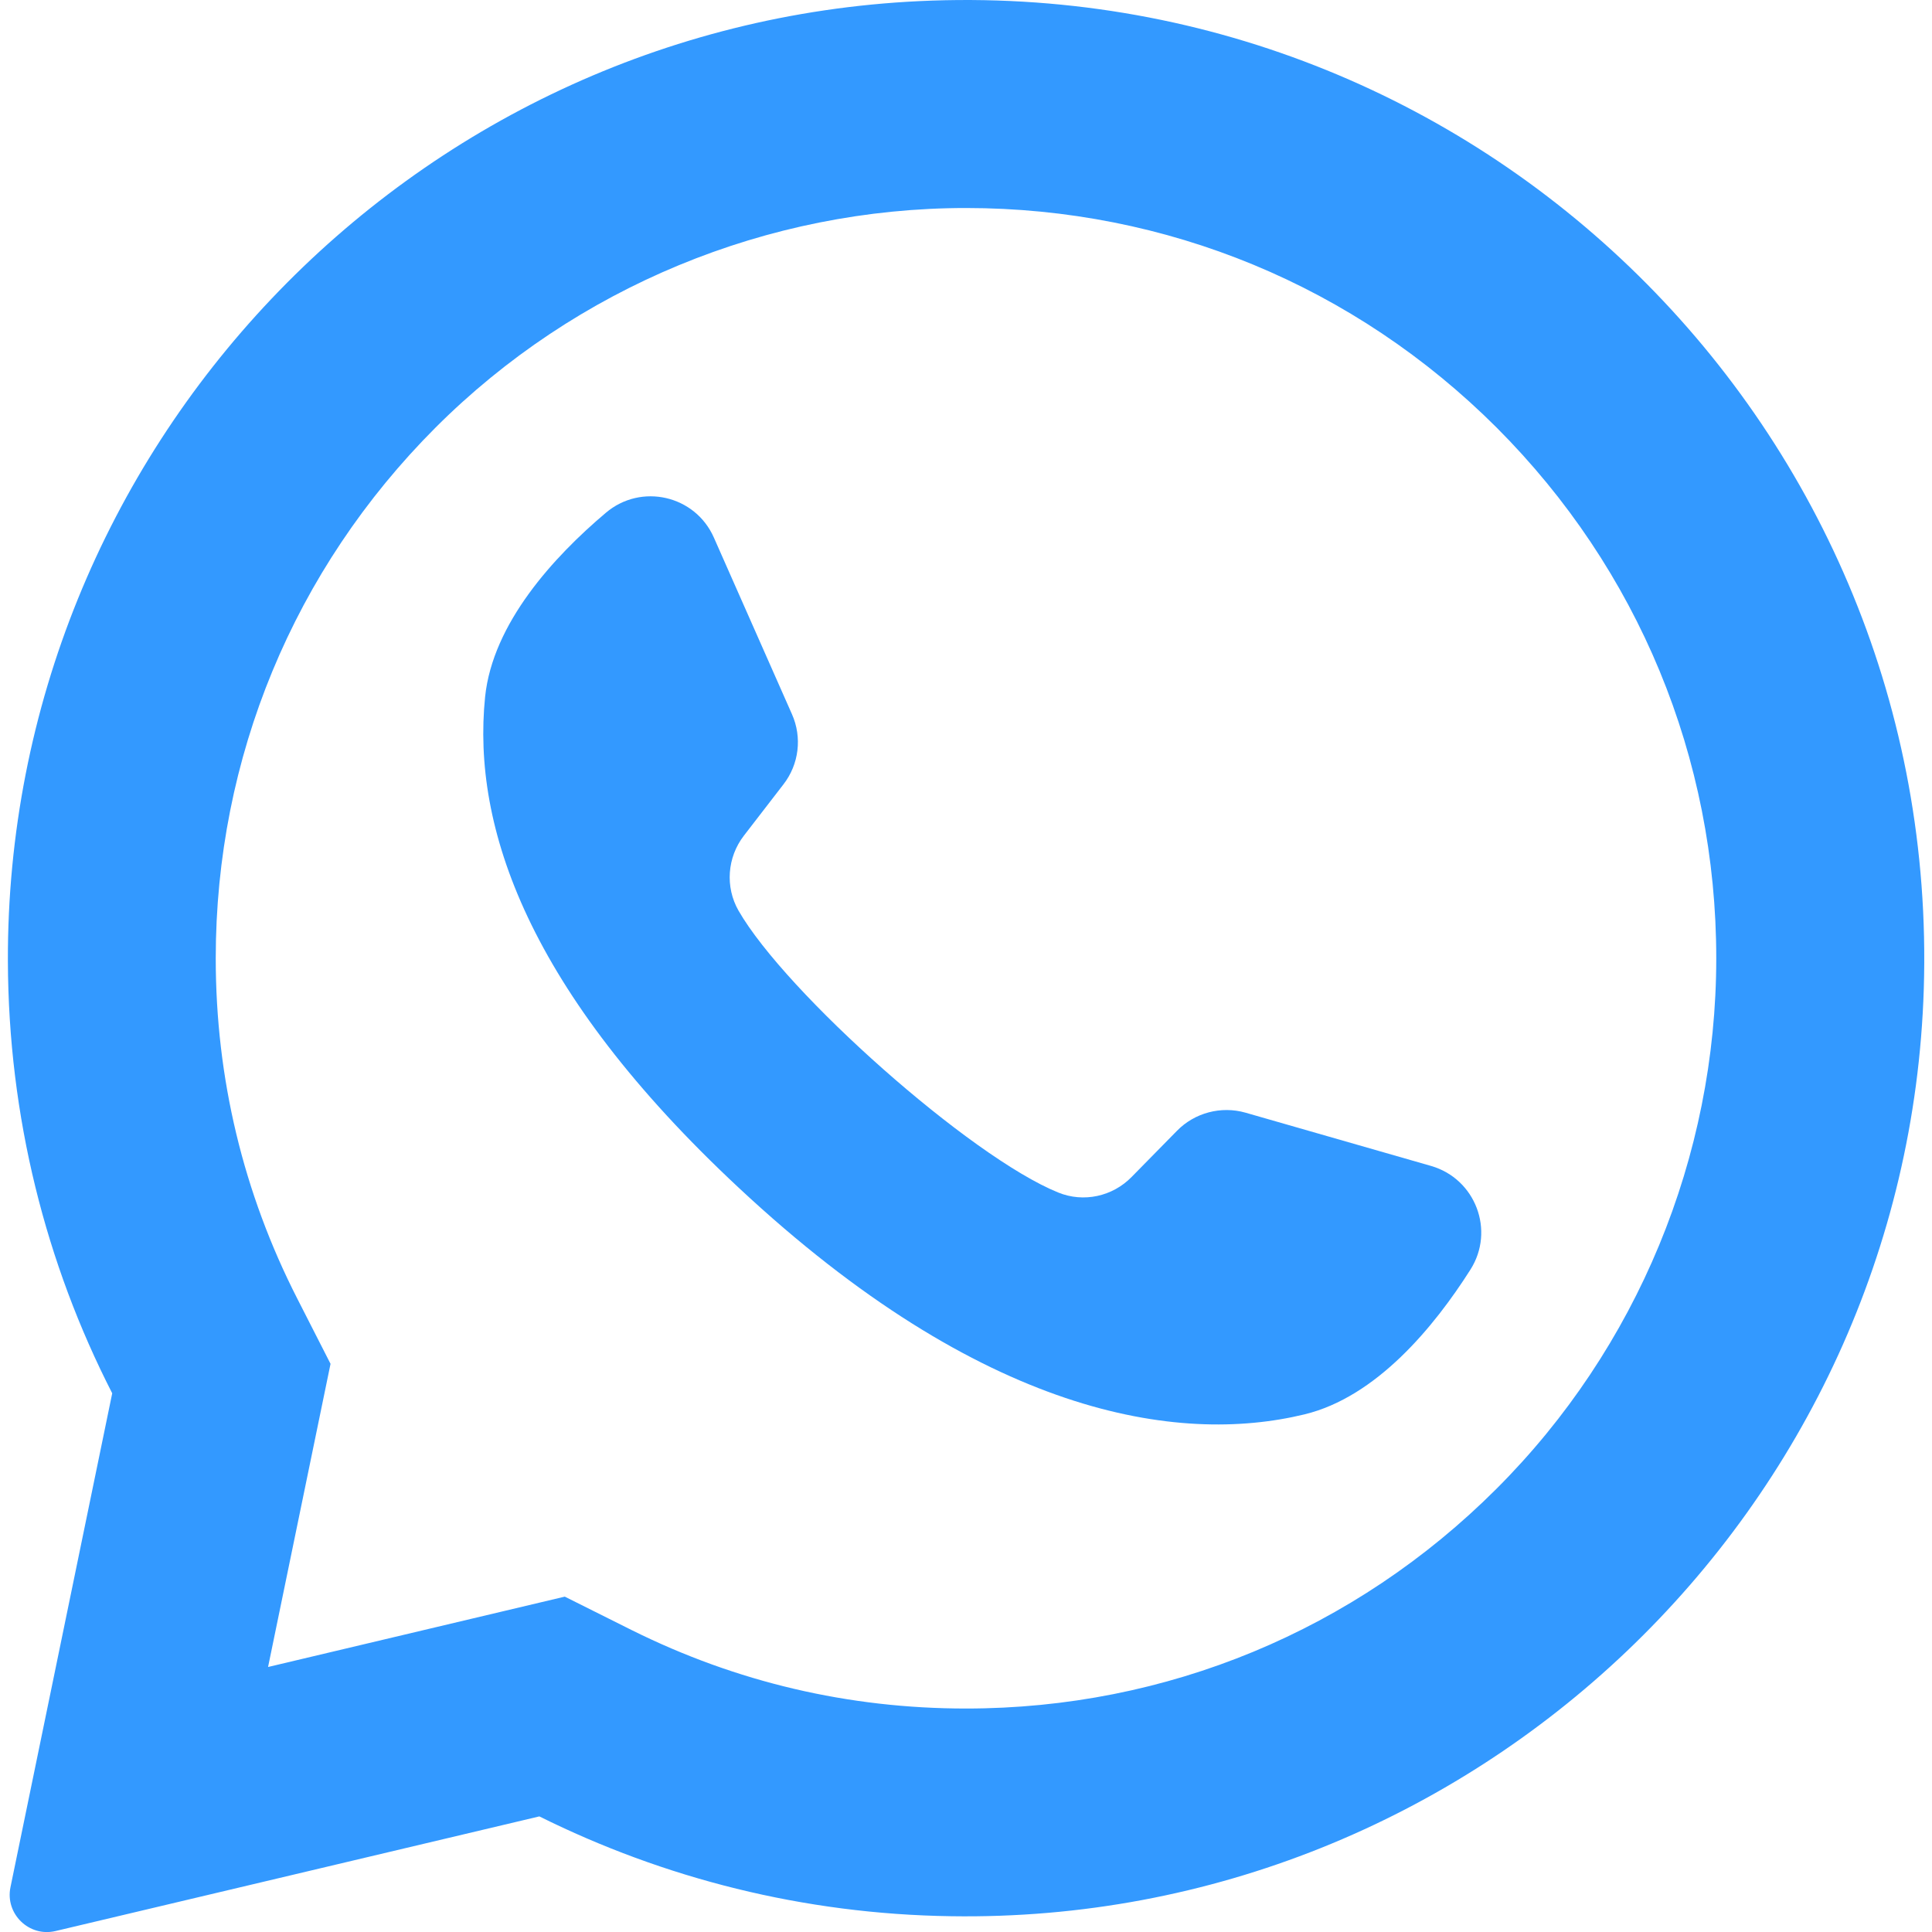
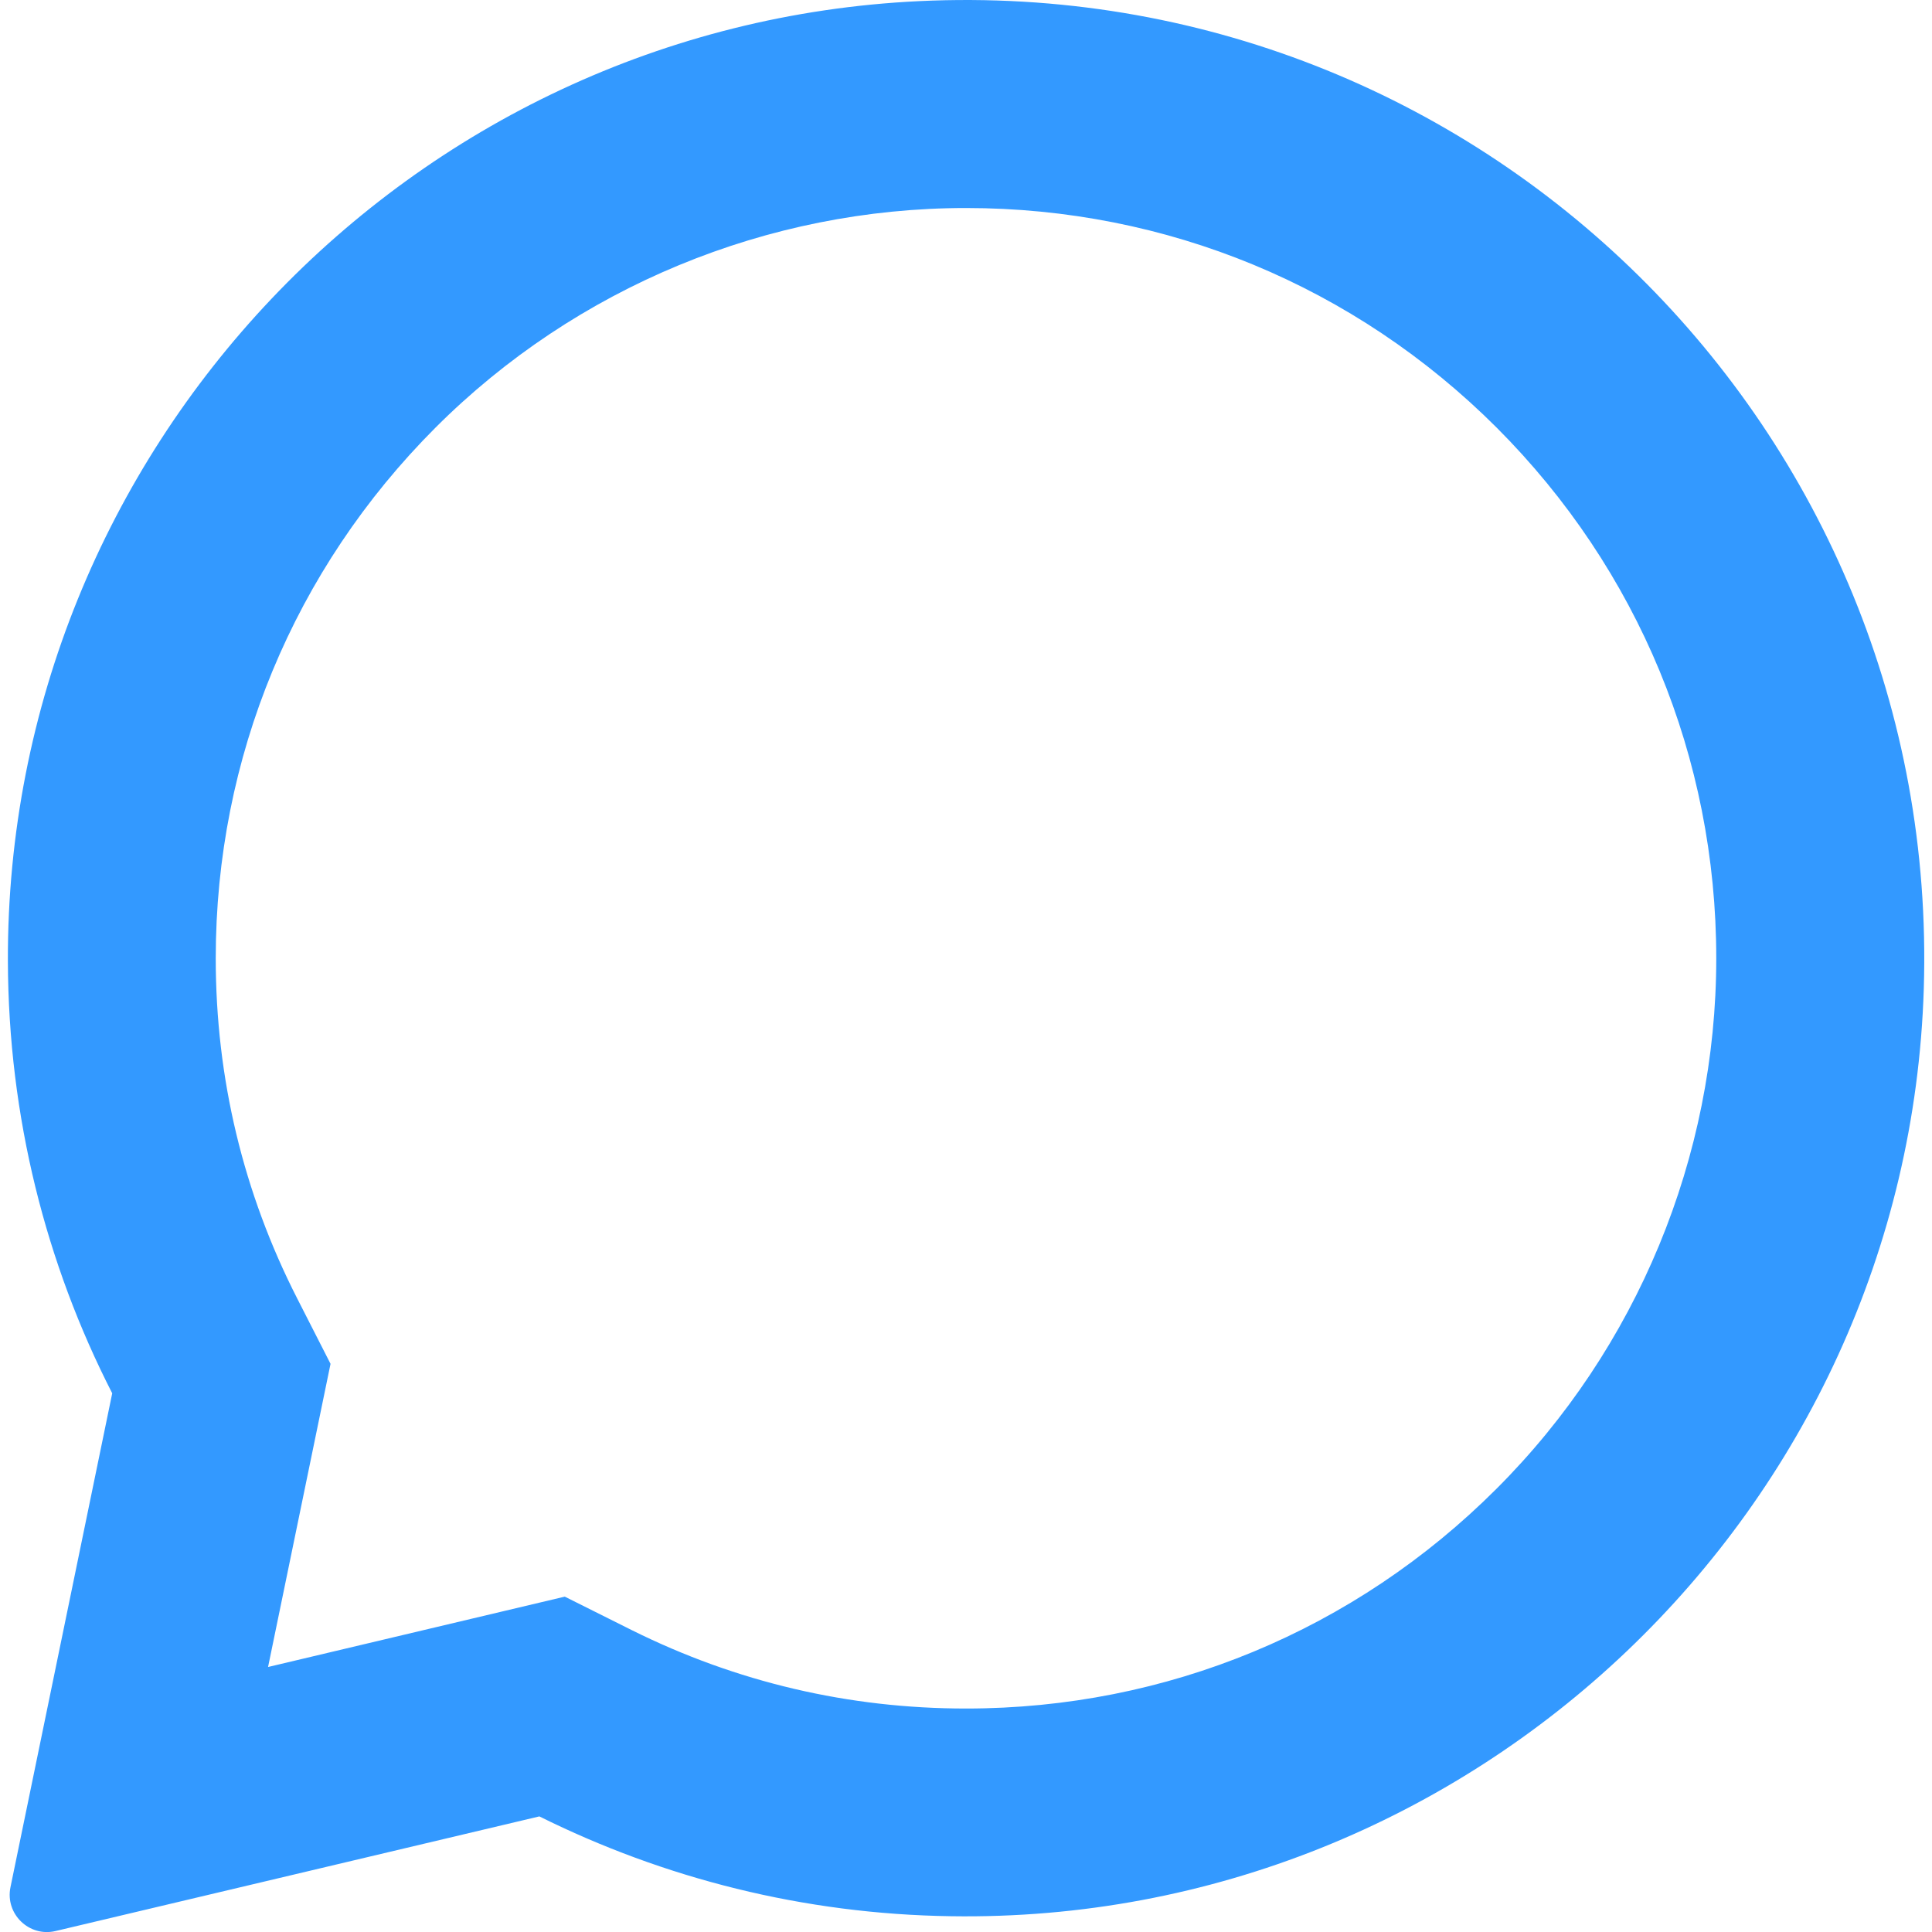
<svg xmlns="http://www.w3.org/2000/svg" width="12" height="12" viewBox="0 0 12 12" fill="none">
  <g clip-path="url(#clip0_90_1152)">
    <path d="M5.709 0.007C2.54 0.158 0.039 2.797 0.049 5.97C0.052 6.936 0.285 7.849 0.697 8.654L0.065 11.722C0.031 11.887 0.18 12.033 0.345 11.994L3.35 11.282C4.123 11.666 4.99 11.889 5.908 11.902C9.147 11.952 11.848 9.38 11.949 6.142C12.057 2.671 9.192 -0.159 5.709 0.007ZM9.295 9.247C8.415 10.127 7.245 10.612 6 10.612C5.271 10.612 4.574 10.448 3.926 10.126L3.508 9.917L1.665 10.354L2.053 8.471L1.847 8.067C1.511 7.409 1.34 6.697 1.34 5.952C1.34 4.707 1.825 3.537 2.705 2.656C3.577 1.784 4.767 1.292 6 1.292C7.245 1.292 8.415 1.776 9.296 2.656C10.176 3.537 10.66 4.707 10.66 5.952C10.66 7.185 10.168 8.375 9.295 9.247Z" fill="#3399ff" />
-     <path d="M8.889 7.242L7.736 6.911C7.585 6.868 7.421 6.911 7.311 7.023L7.029 7.31C6.91 7.432 6.73 7.471 6.573 7.407C6.027 7.186 4.88 6.166 4.587 5.656C4.503 5.509 4.517 5.325 4.62 5.191L4.866 4.872C4.963 4.747 4.983 4.58 4.919 4.436L4.434 3.339C4.318 3.076 3.982 2.999 3.763 3.185C3.441 3.457 3.06 3.871 3.013 4.329C2.931 5.136 3.278 6.155 4.588 7.377C6.101 8.79 7.313 8.976 8.102 8.785C8.549 8.677 8.907 8.242 9.133 7.886C9.287 7.644 9.165 7.322 8.889 7.242Z" fill="#3399ff" />
  </g>
  <defs>
    <clipPath id="clip0_90_1152">
      <rect width="12" height="12" fill="white" />
    </clipPath>
  </defs>
</svg>